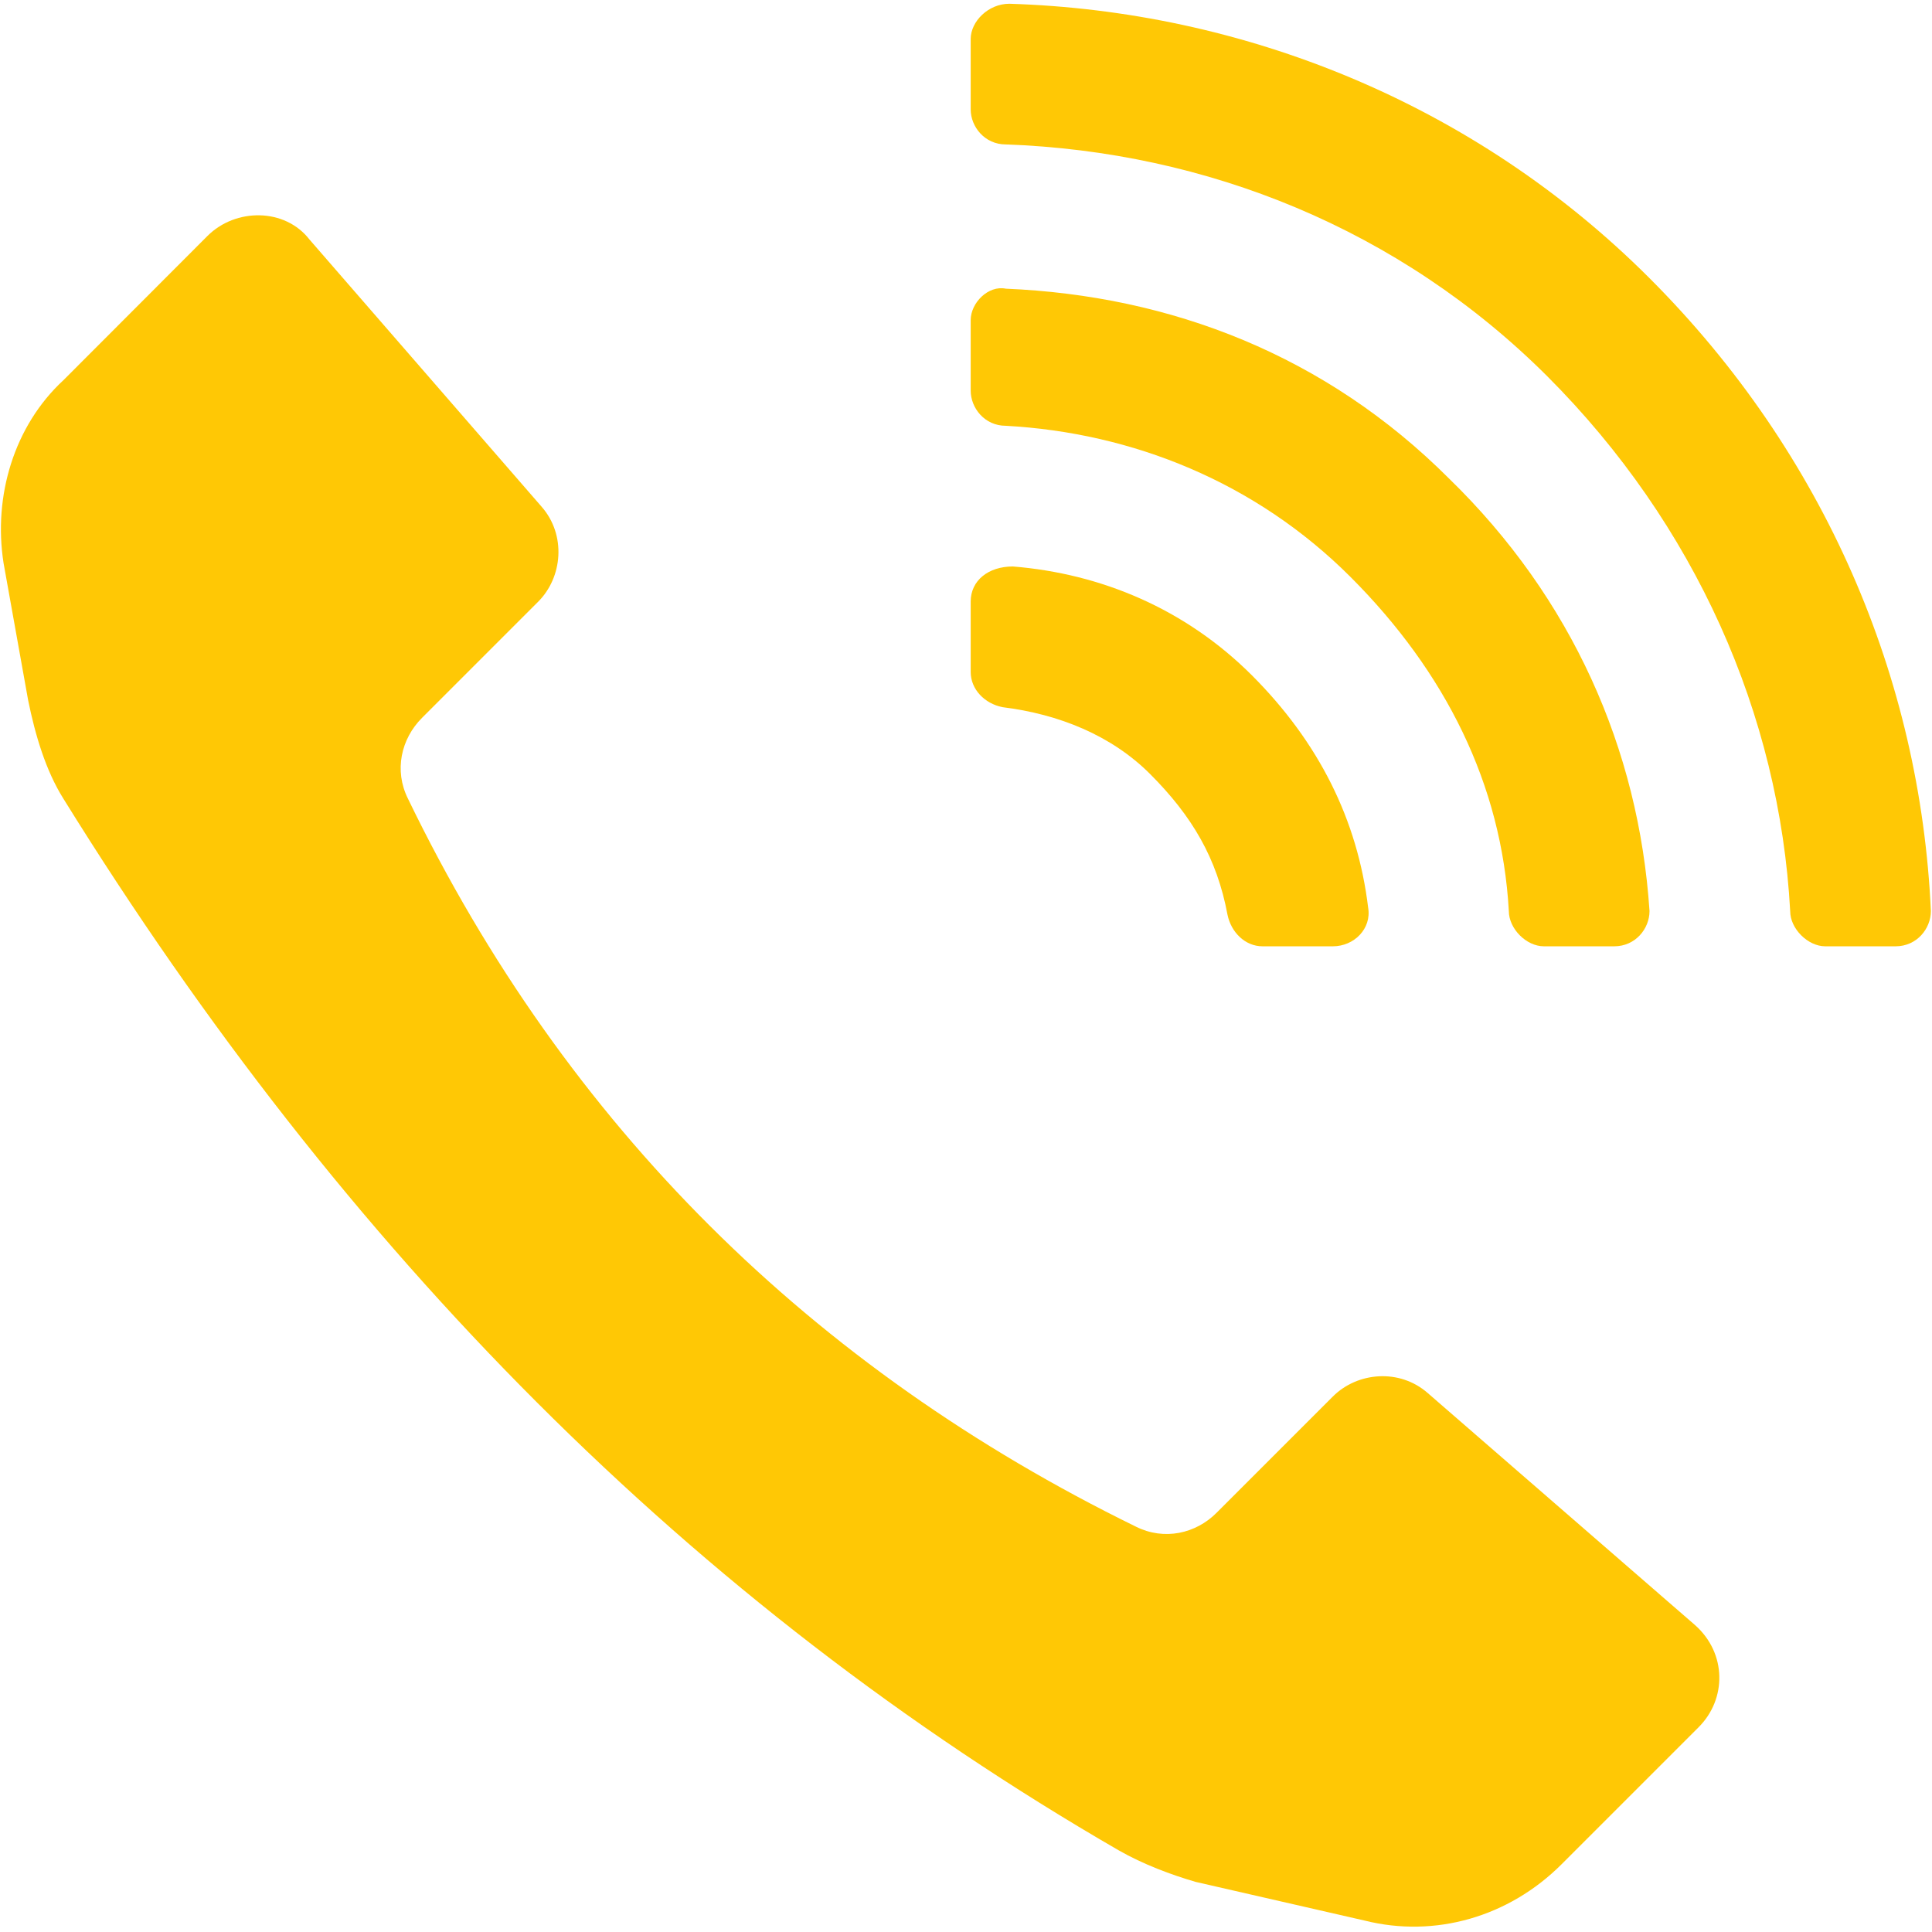
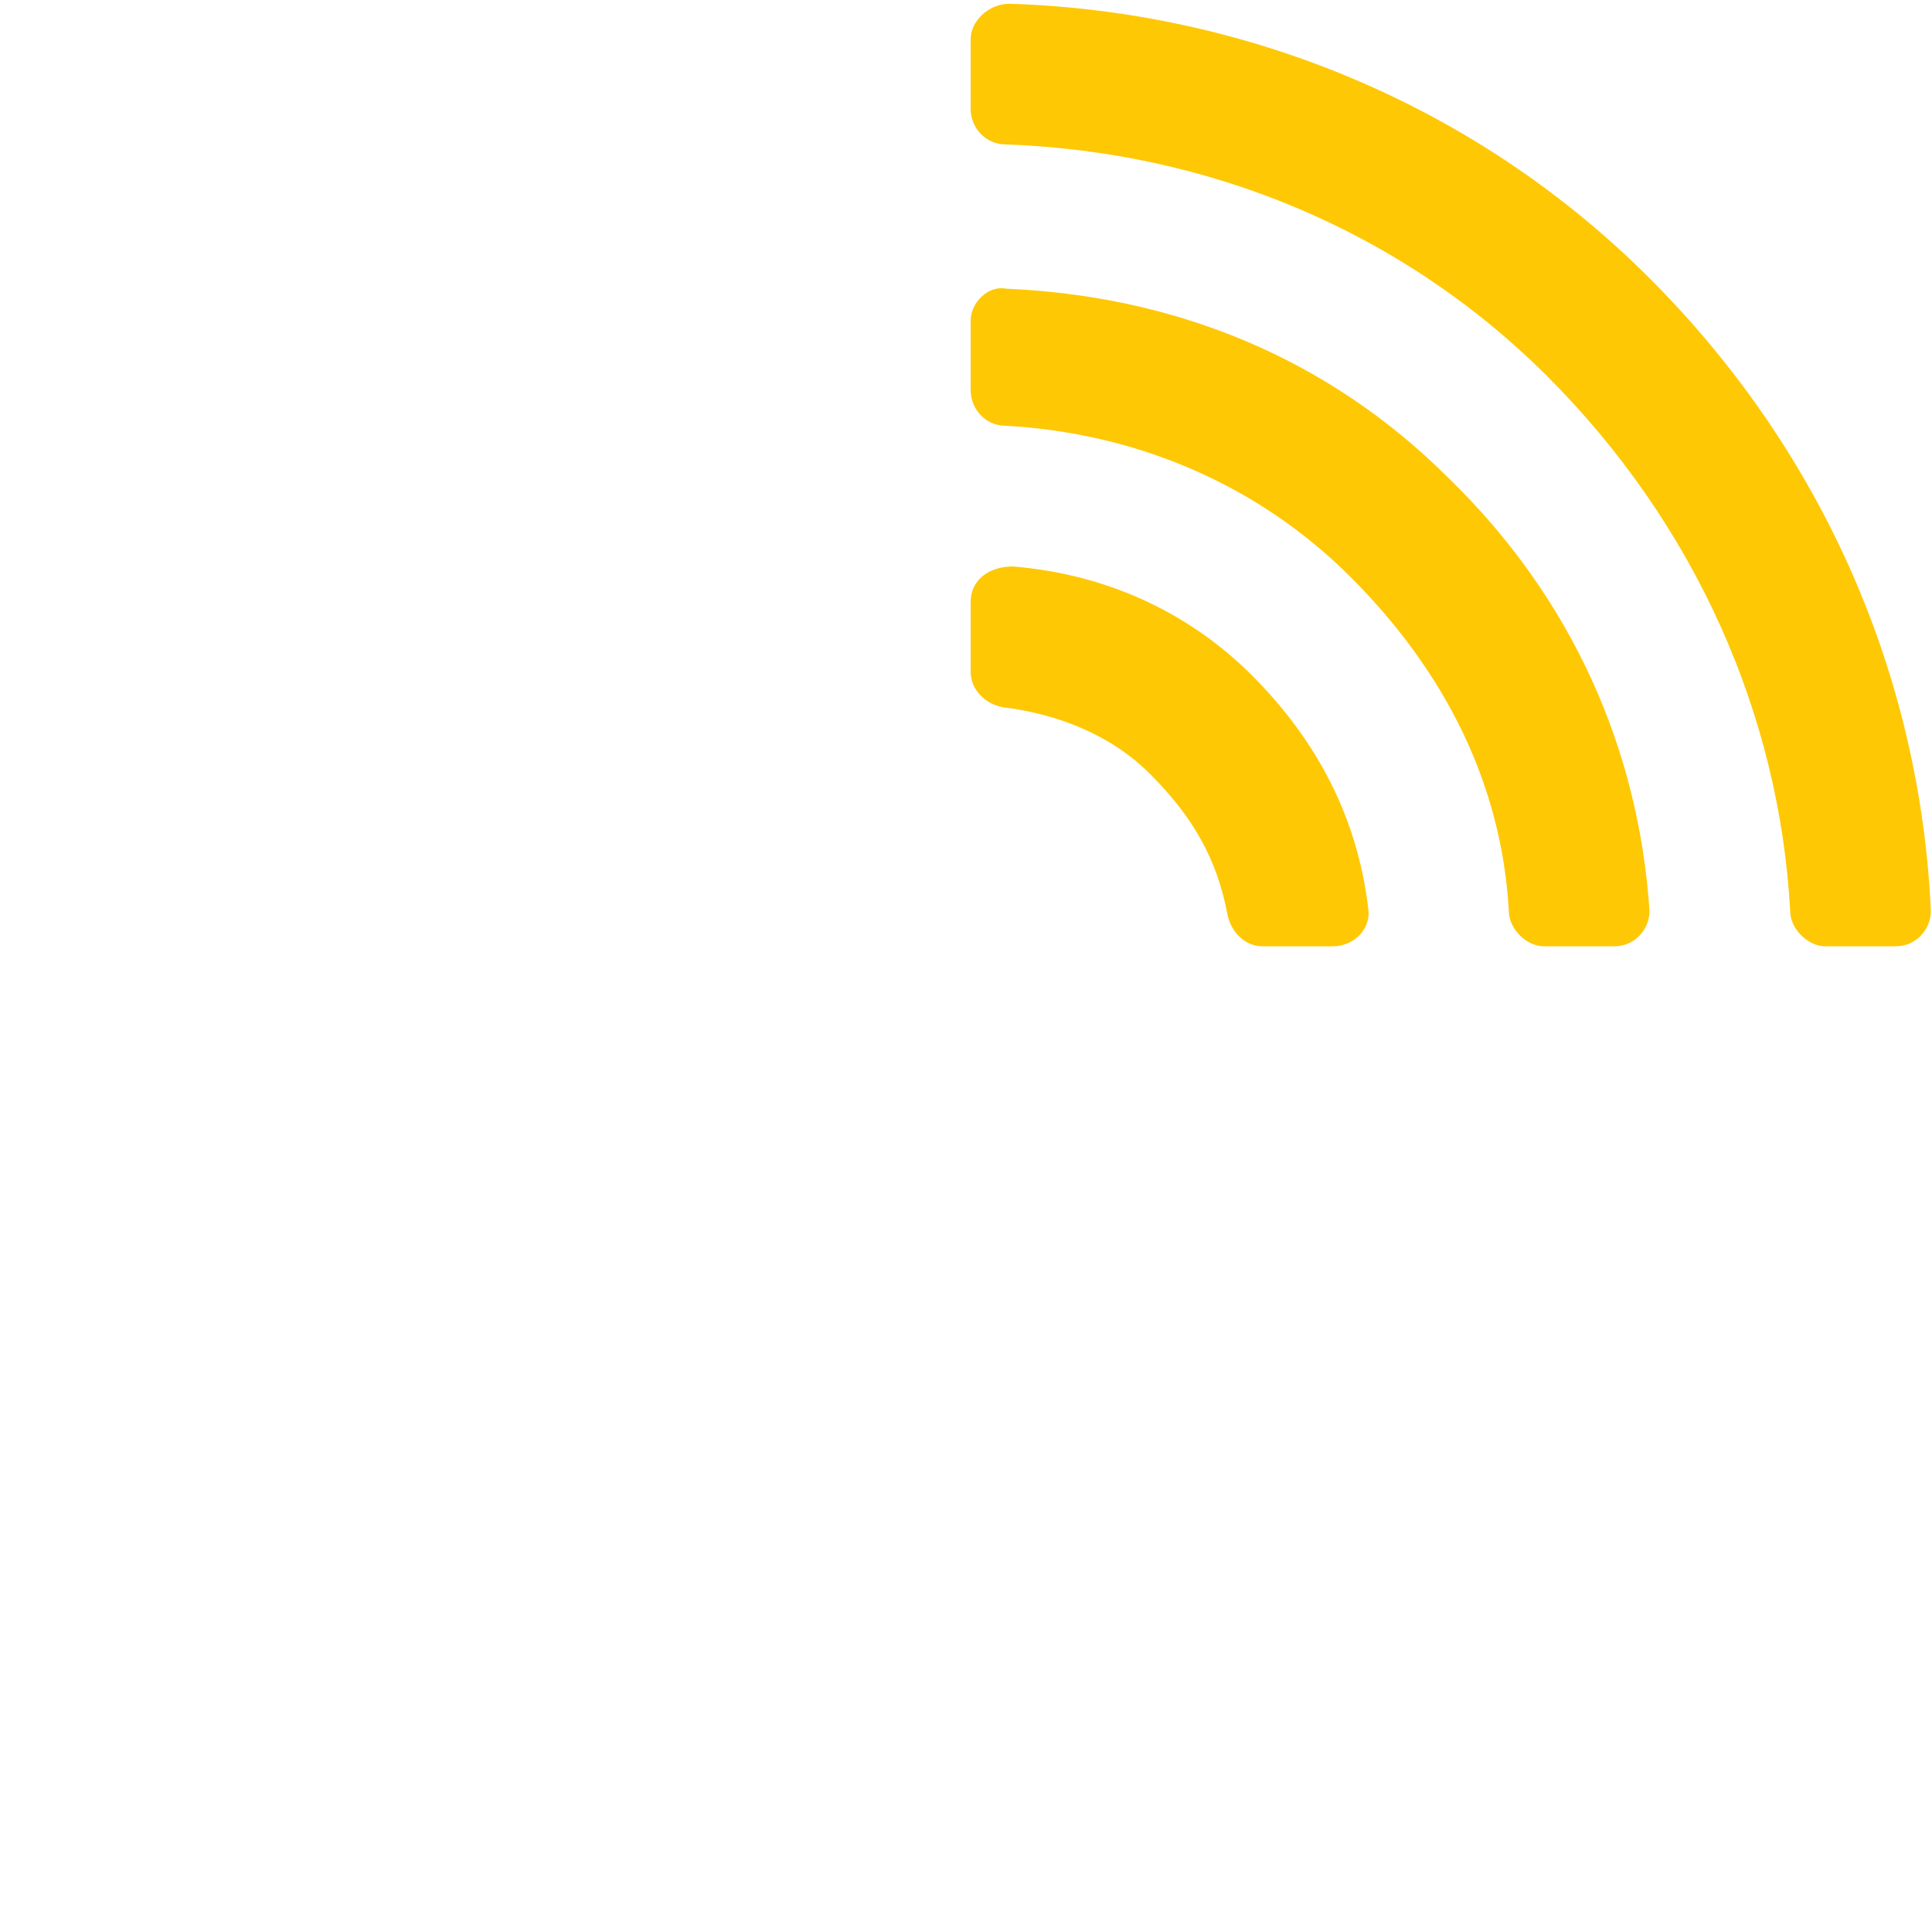
<svg xmlns="http://www.w3.org/2000/svg" version="1.2" viewBox="0 0 1030 1026" width="80" height="80">
  <title>noun-calling-1514741-FFC906-svg</title>
  <style>
		.s0 { fill: #ffc805 } 
	</style>
  <g id="Layer">
-     <path id="Layer" class="s0" d="m596.3 984.4c-226.9-131.2-412.5-318.7-562.5-560.6-9.4-15-15-33.8-18.8-52.5l-13.1-73.1c-5.6-35.7 5.6-73.2 31.9-97.5l76.8-76.9c15-15 41.3-15 54.4 1.9l123.8 142.5c13.1 15 11.2 37.5-1.9 50.6l-61.9 61.9c-11.2 11.2-15 28.1-7.5 43.1 84.4 174.4 215.6 303.7 388.1 388.1 15 7.5 31.9 3.8 43.1-7.5l61.9-61.9c13.1-13.1 35.6-15 50.6-1.8l142.5 123.7c16.9 15 16.9 39.4 1.9 54.4l-73.1 73.1c-28.1 28.1-67.5 39.4-105 30l-90-20.6c-13.1-3.8-28.1-9.4-41.2-16.9z" />
    <path id="Layer" class="s0" d="m538.1 0c123.8 3.8 247.5 52.5 341.3 146.3 93.7 93.7 144.4 213.7 150 337.4 0 9.4-7.5 18.8-18.8 18.8h-37.5c-9.3 0-18.7-9.4-18.7-18.7-5.7-105-50.7-206.3-129.4-285.1-78.8-78.7-181.9-119.9-288.8-123.7-11.2 0-18.7-9.4-18.7-18.7v-37.5c0-9.4 9.4-18.8 20.6-18.8z" />
    <path id="Layer" class="s0" d="m536.2 151.9c88.2 3.7 170.7 35.6 236.3 101.2 65.6 63.8 101.2 144.4 106.9 230.6 0 9.4-7.5 18.8-18.8 18.8h-37.5c-9.4 0-18.7-9.4-18.7-18.8-3.8-67.5-33.8-127.5-84.4-178.1-50.6-50.6-116.3-76.9-183.8-80.6-11.2 0-18.7-9.4-18.7-18.8v-37.5c0-9.3 9.4-18.7 18.7-16.8z" />
    <path id="Layer" class="s0" d="m540 300c46.9 3.8 91.9 22.5 127.5 58.1q53.4 53.5 61.9 123.8c1.9 11.2-7.5 20.6-18.8 20.6h-37.5c-9.3 0-16.8-7.5-18.7-16.9-5.6-30-18.8-52.5-41.3-75-20.6-20.6-48.7-31.9-78.7-35.6-9.4-1.9-16.9-9.4-16.9-18.8v-37.5c0-11.2 9.4-18.7 22.5-18.7z" />
  </g>
</svg>